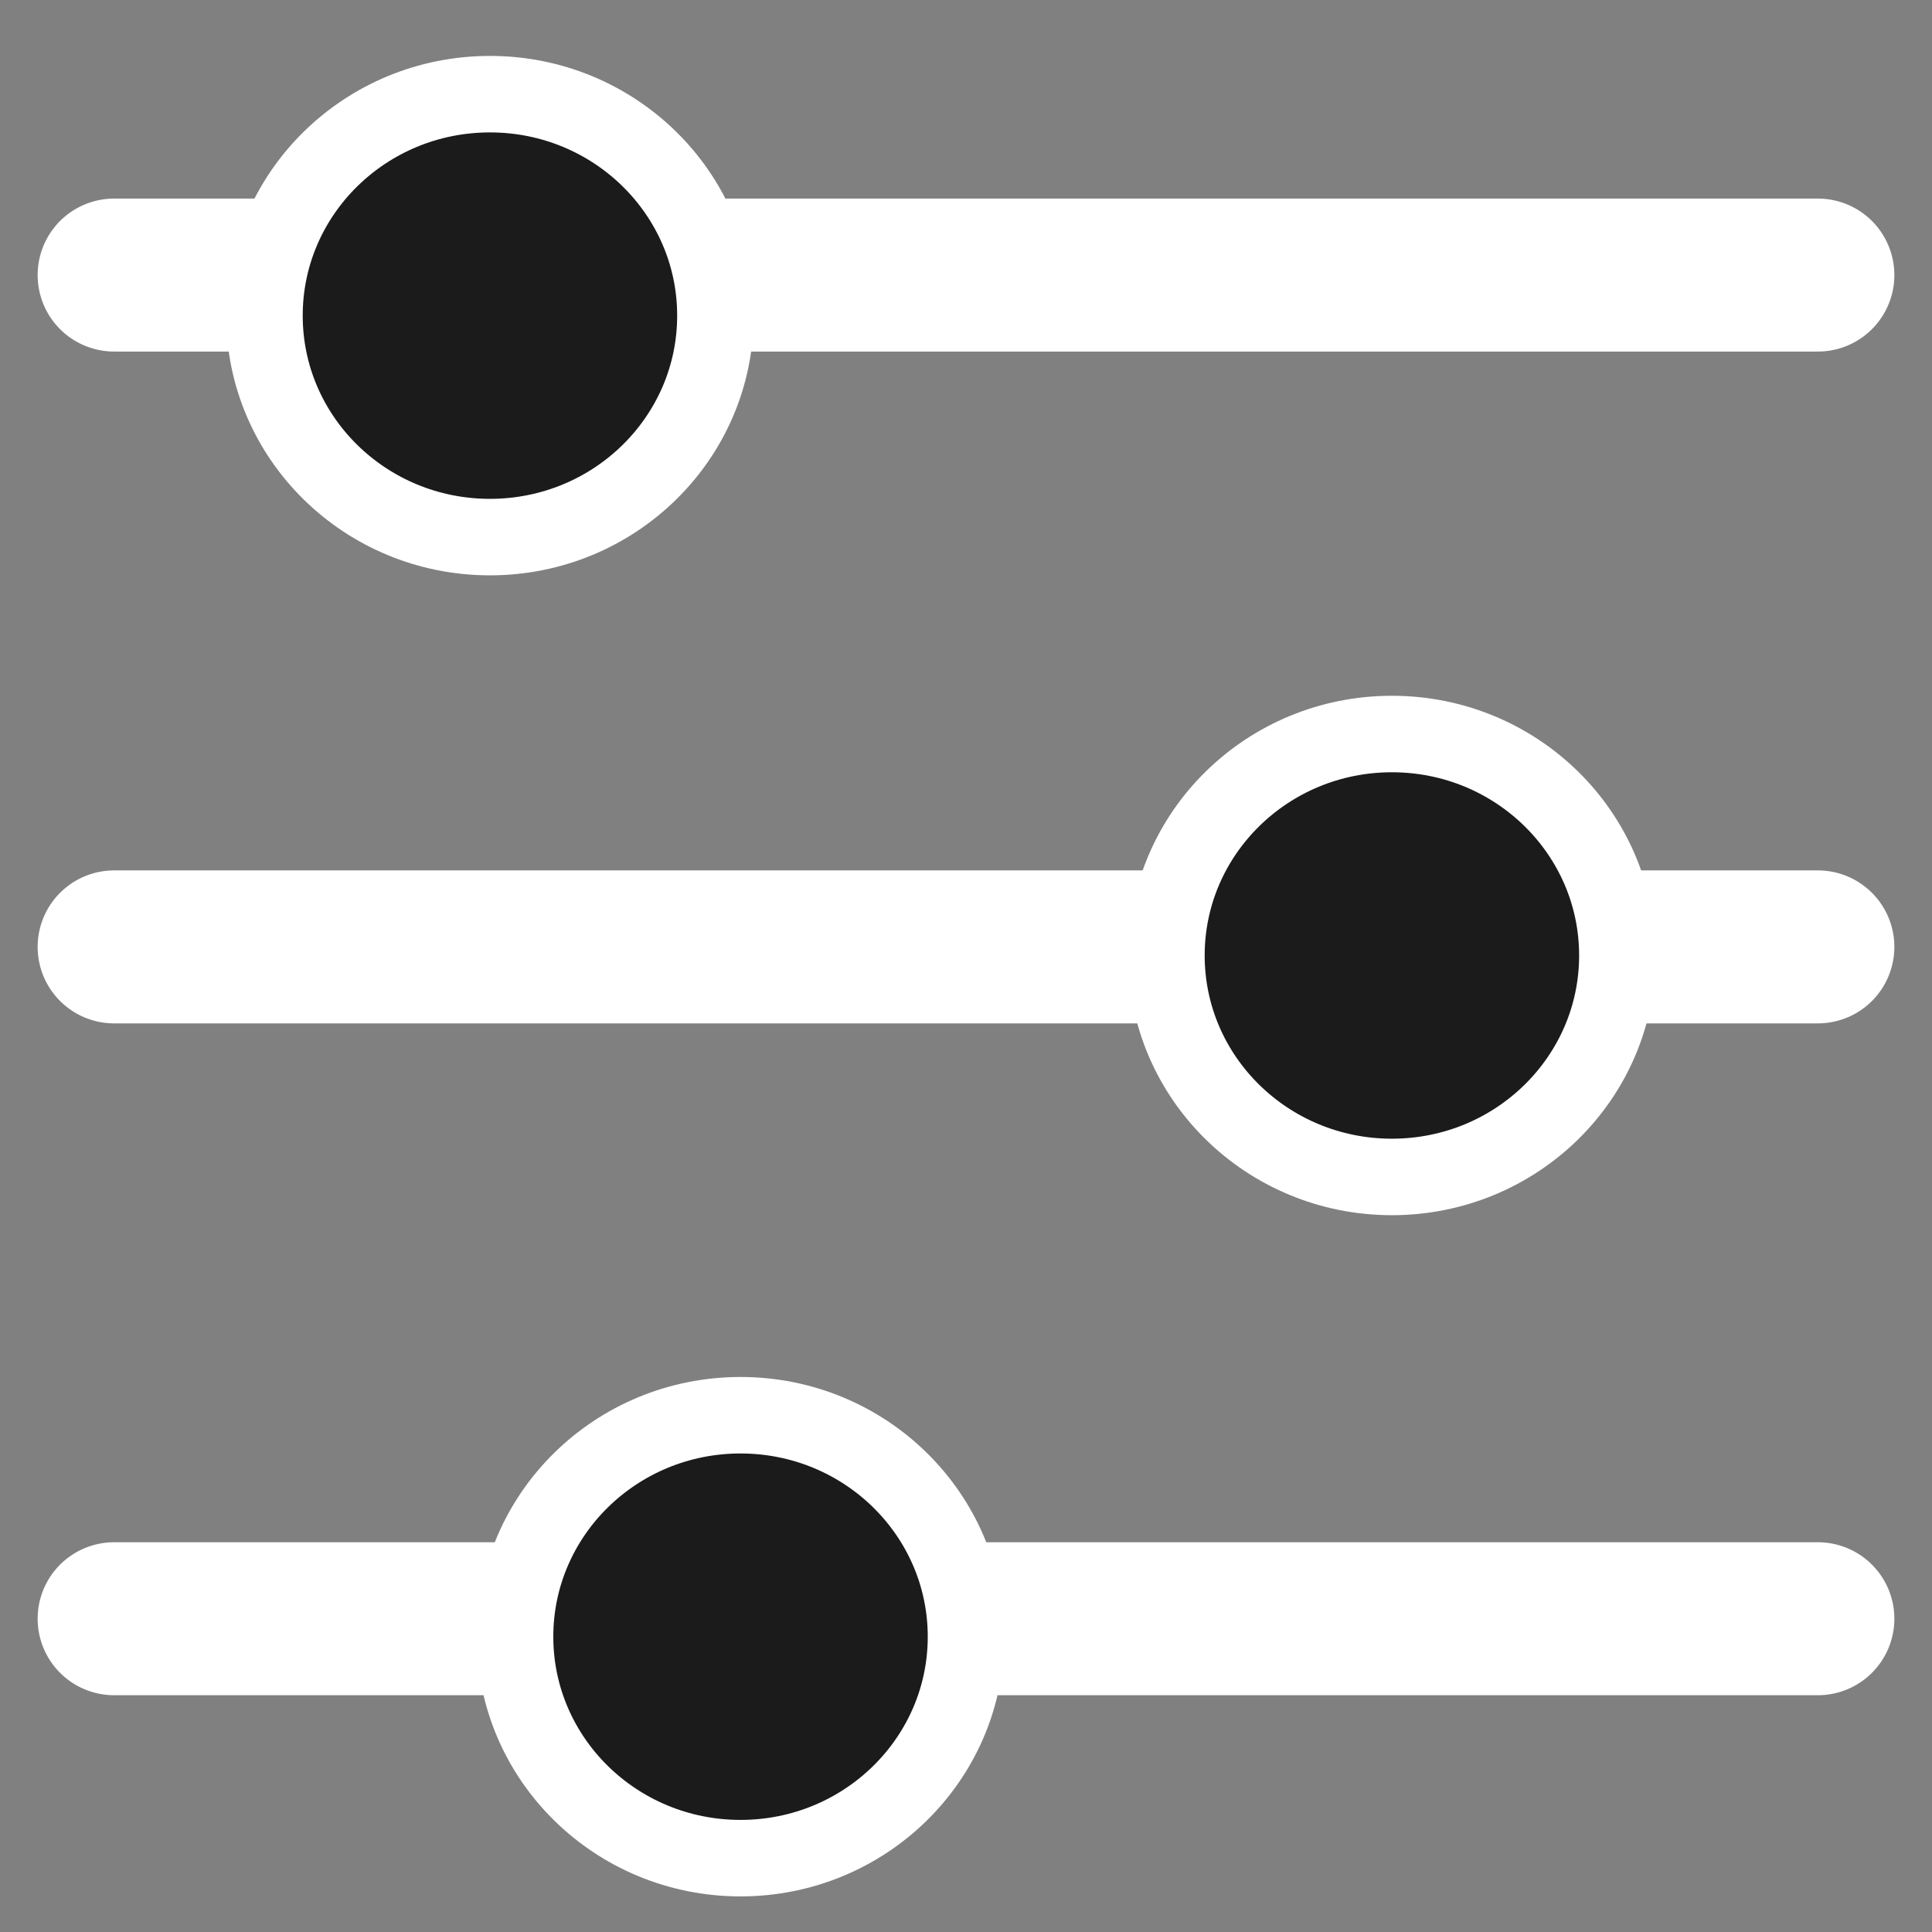
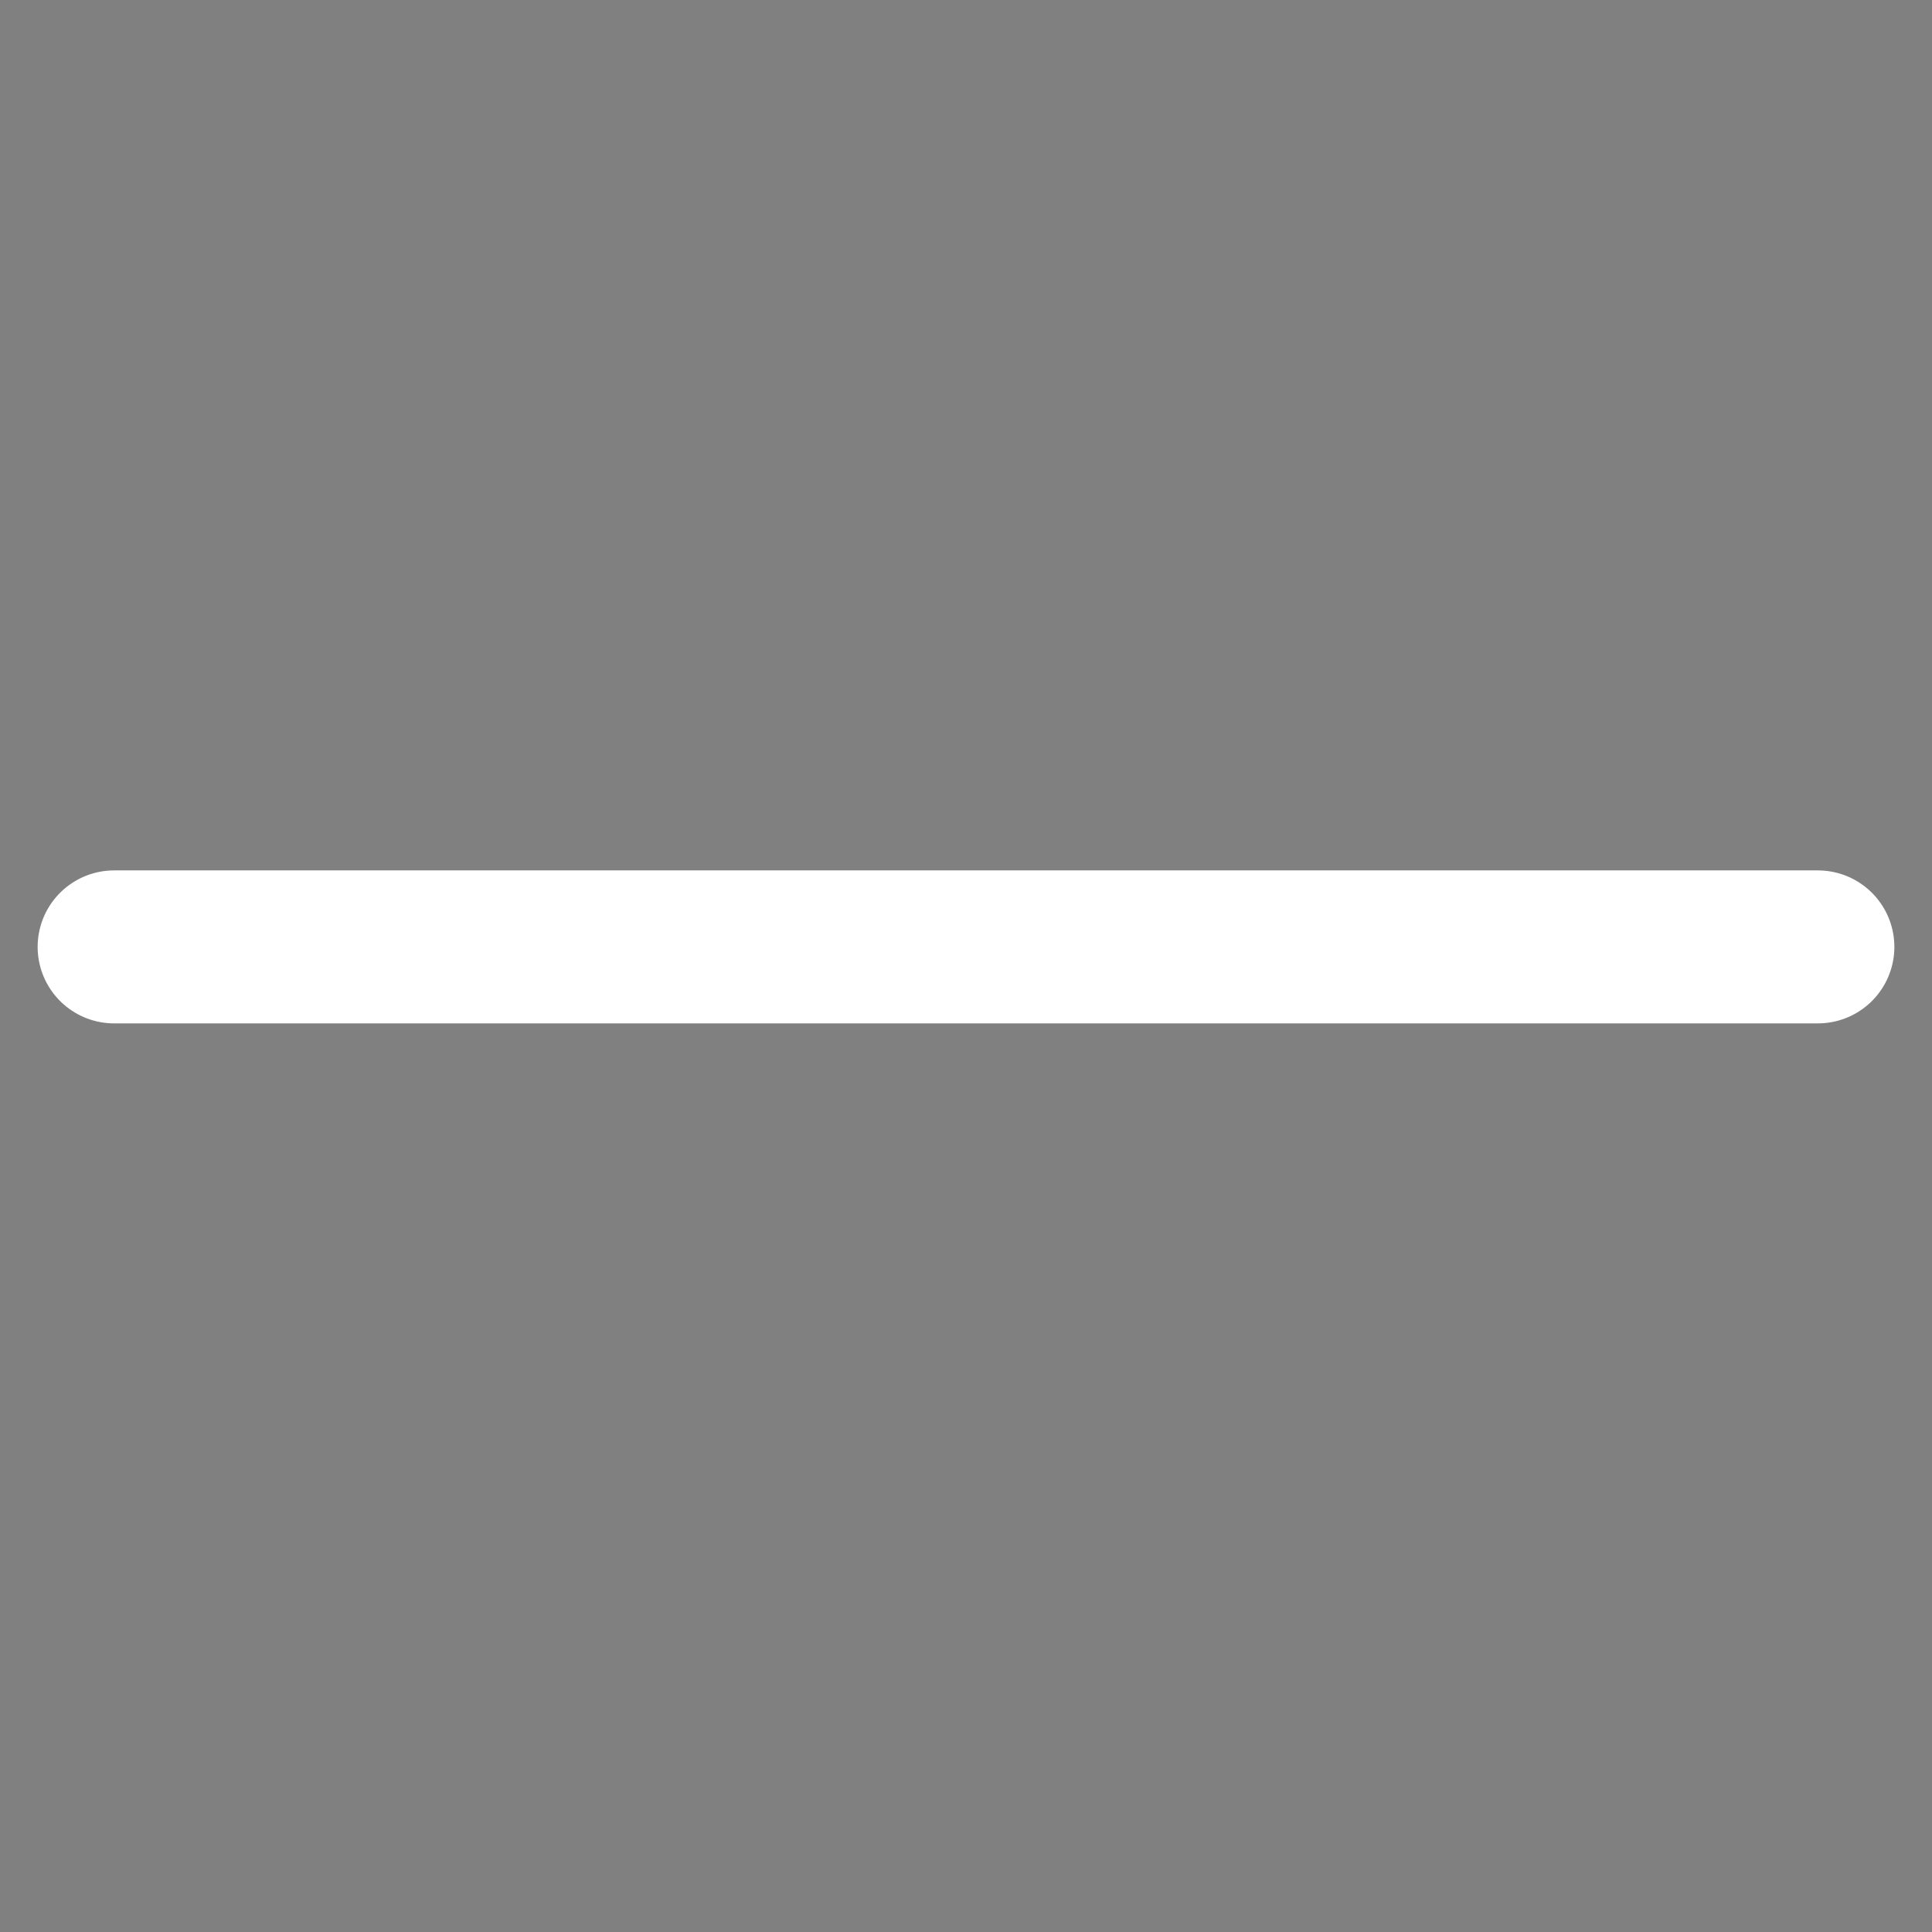
<svg xmlns="http://www.w3.org/2000/svg" width="27px" height="27px" viewBox="0 0 27 27" version="1.1">
  <rect x="0" y="0" width="27" height="27" fill="#808080" stroke="none" />
  <defs />
  <g id="Sync" stroke="none" stroke-width="1" fill="none" fill-rule="evenodd">
    <g id="mt-6A-create-image" transform="translate(-969, -299)" stroke="#fff">
      <g id="toolbar" transform="translate(730, 283)">
        <g id="effects-icon" transform="translate(240, 17)">
          <g id="Group-10" transform="translate(0.595, 0.316)">
-             <path d="M0,2.528 L23.81,2.528" id="Line-Copy" stroke-width="2.138" stroke-linecap="round" stroke-linejoin="round" />
            <path d="M0,11.917 L23.81,11.917" id="Line-Copy-2" stroke-width="2.138" stroke-linecap="round" stroke-linejoin="round" />
-             <path d="M0,21.306 L23.81,21.306" id="Line-Copy-3" stroke-width="2.138" stroke-linecap="round" stroke-linejoin="round" />
-             <ellipse id="Oval-2" stroke-width="1.069" fill="#1B1B1B" cx="5.252" cy="3.095" rx="3.151" ry="3.095" />
-             <ellipse id="Oval-2-Copy" stroke-width="1.069" fill="#1B1B1B" cx="17.857" cy="12.037" rx="3.151" ry="3.095" />
-             <ellipse id="Oval-2-Copy-2" stroke-width="1.069" fill="#1B1B1B" cx="8.754" cy="21.557" rx="3.151" ry="3.095" />
          </g>
        </g>
      </g>
    </g>
  </g>
</svg>